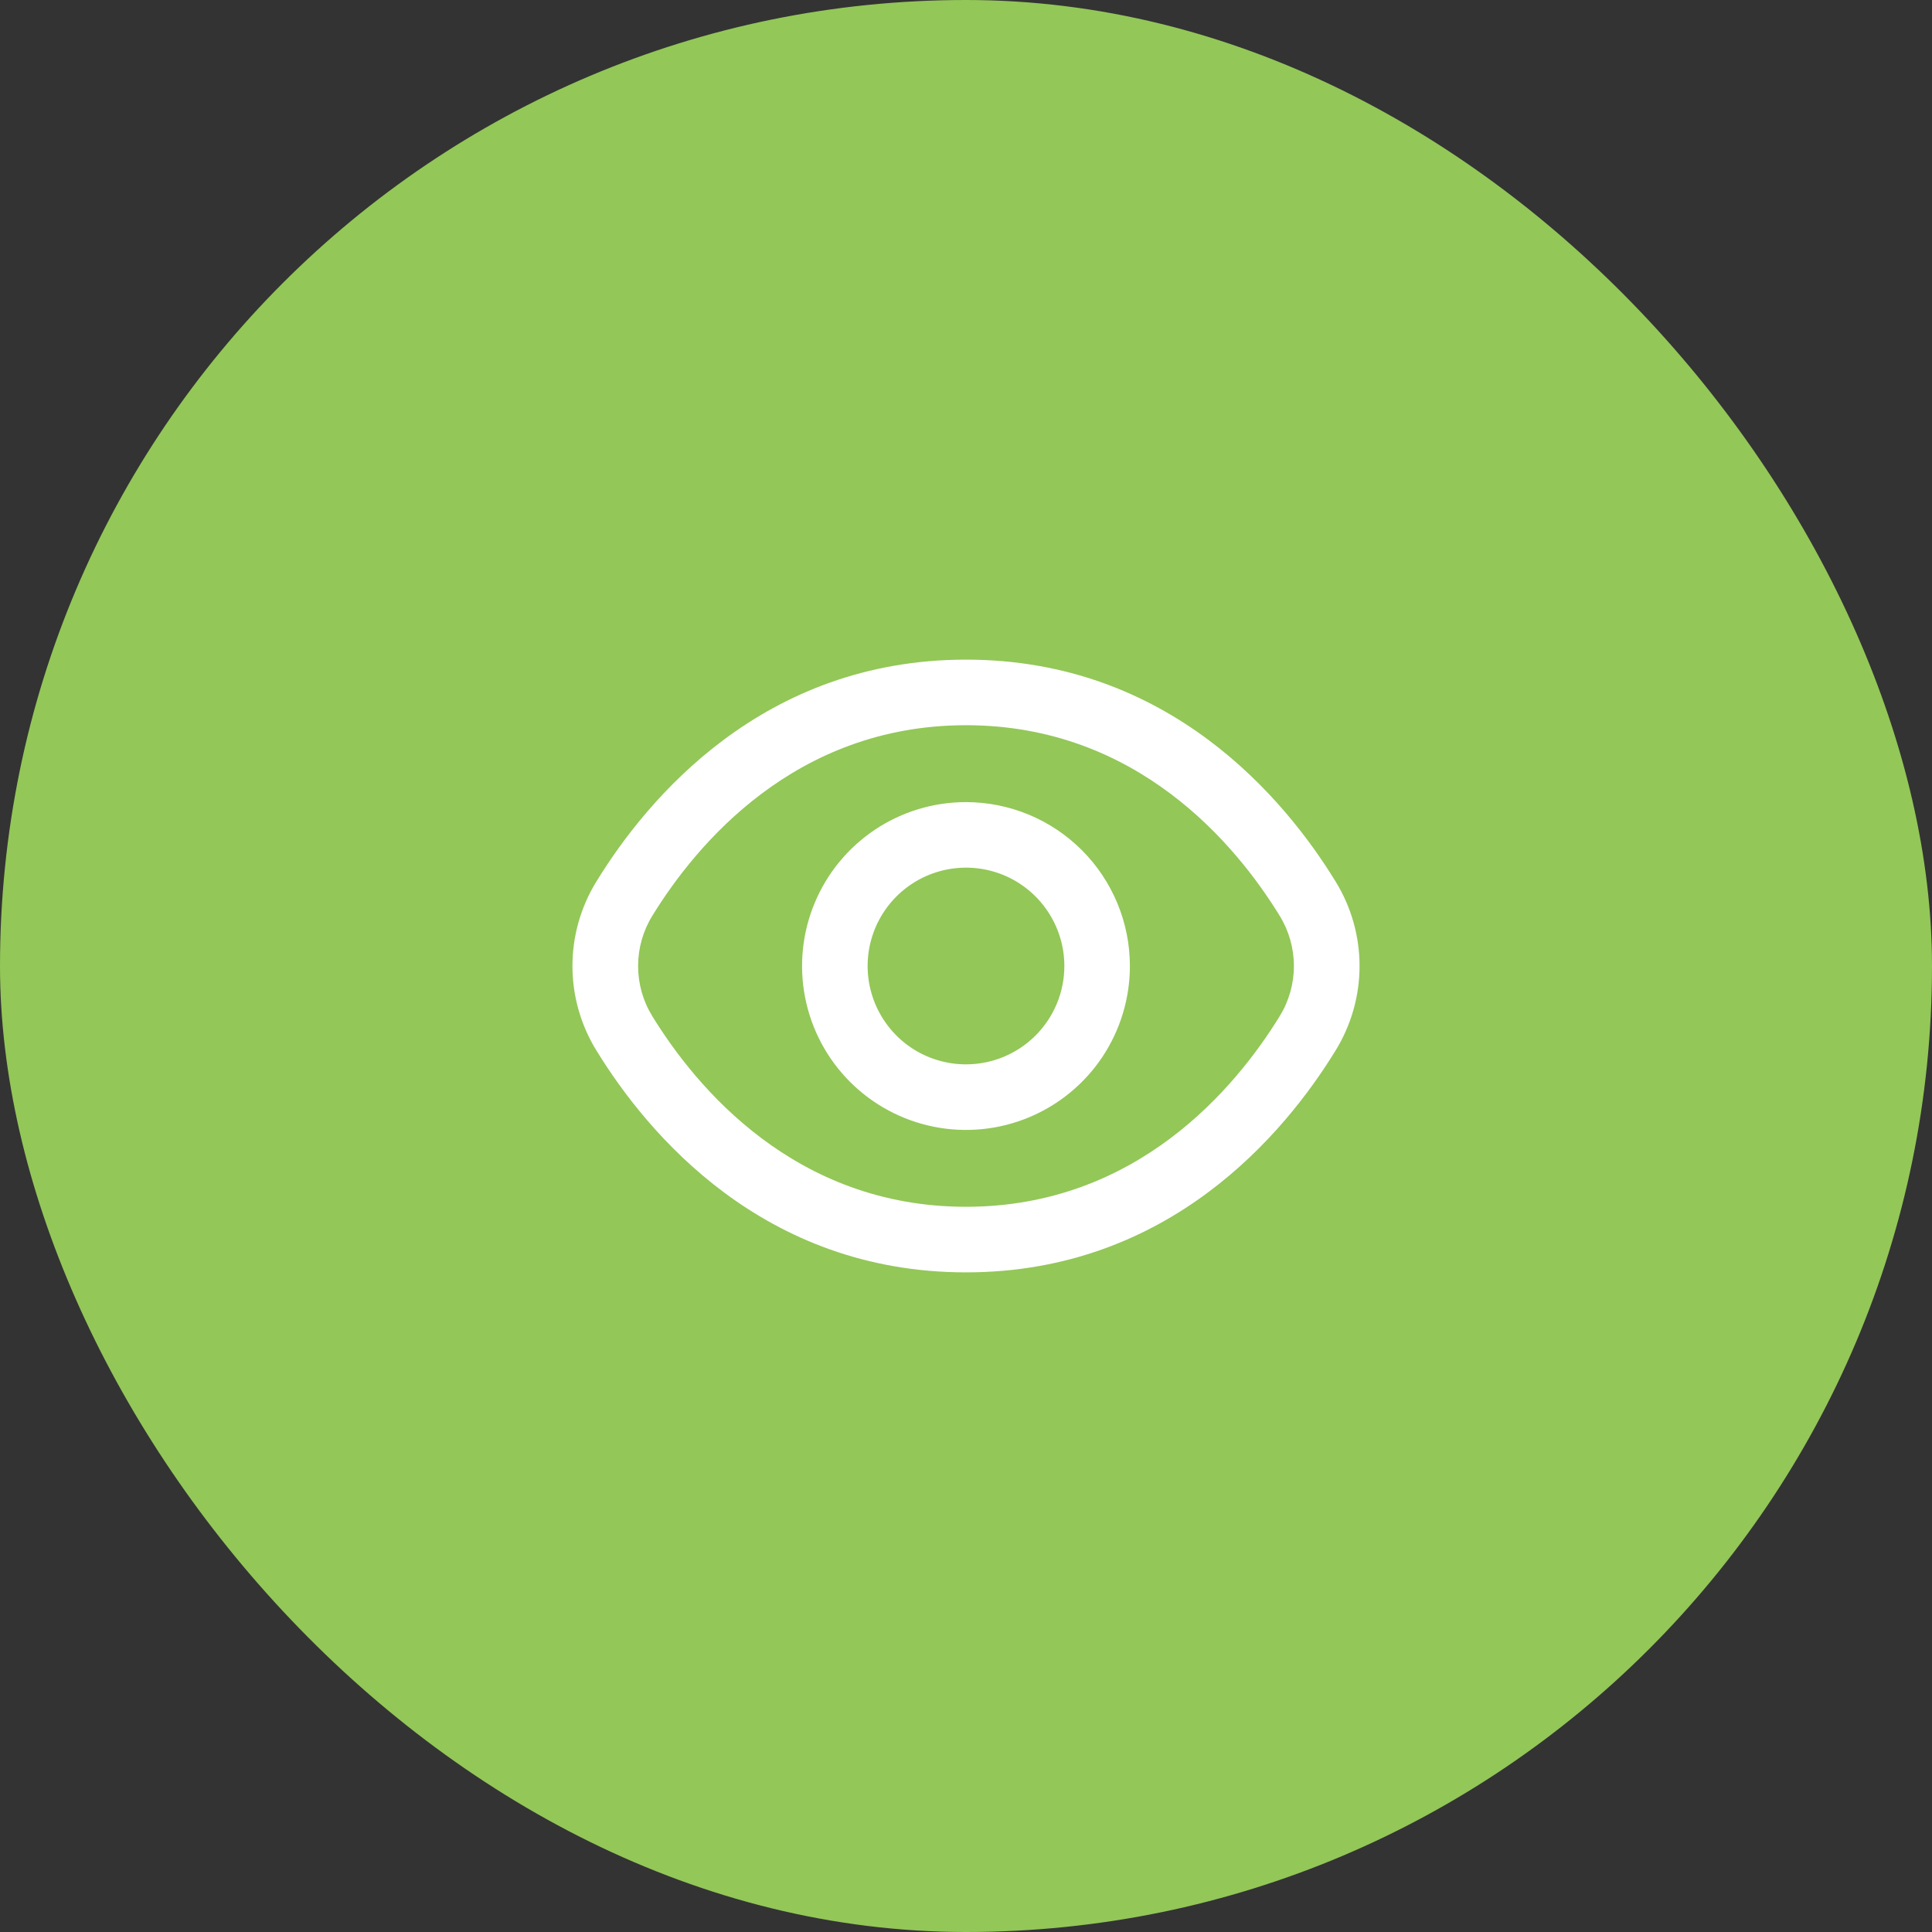
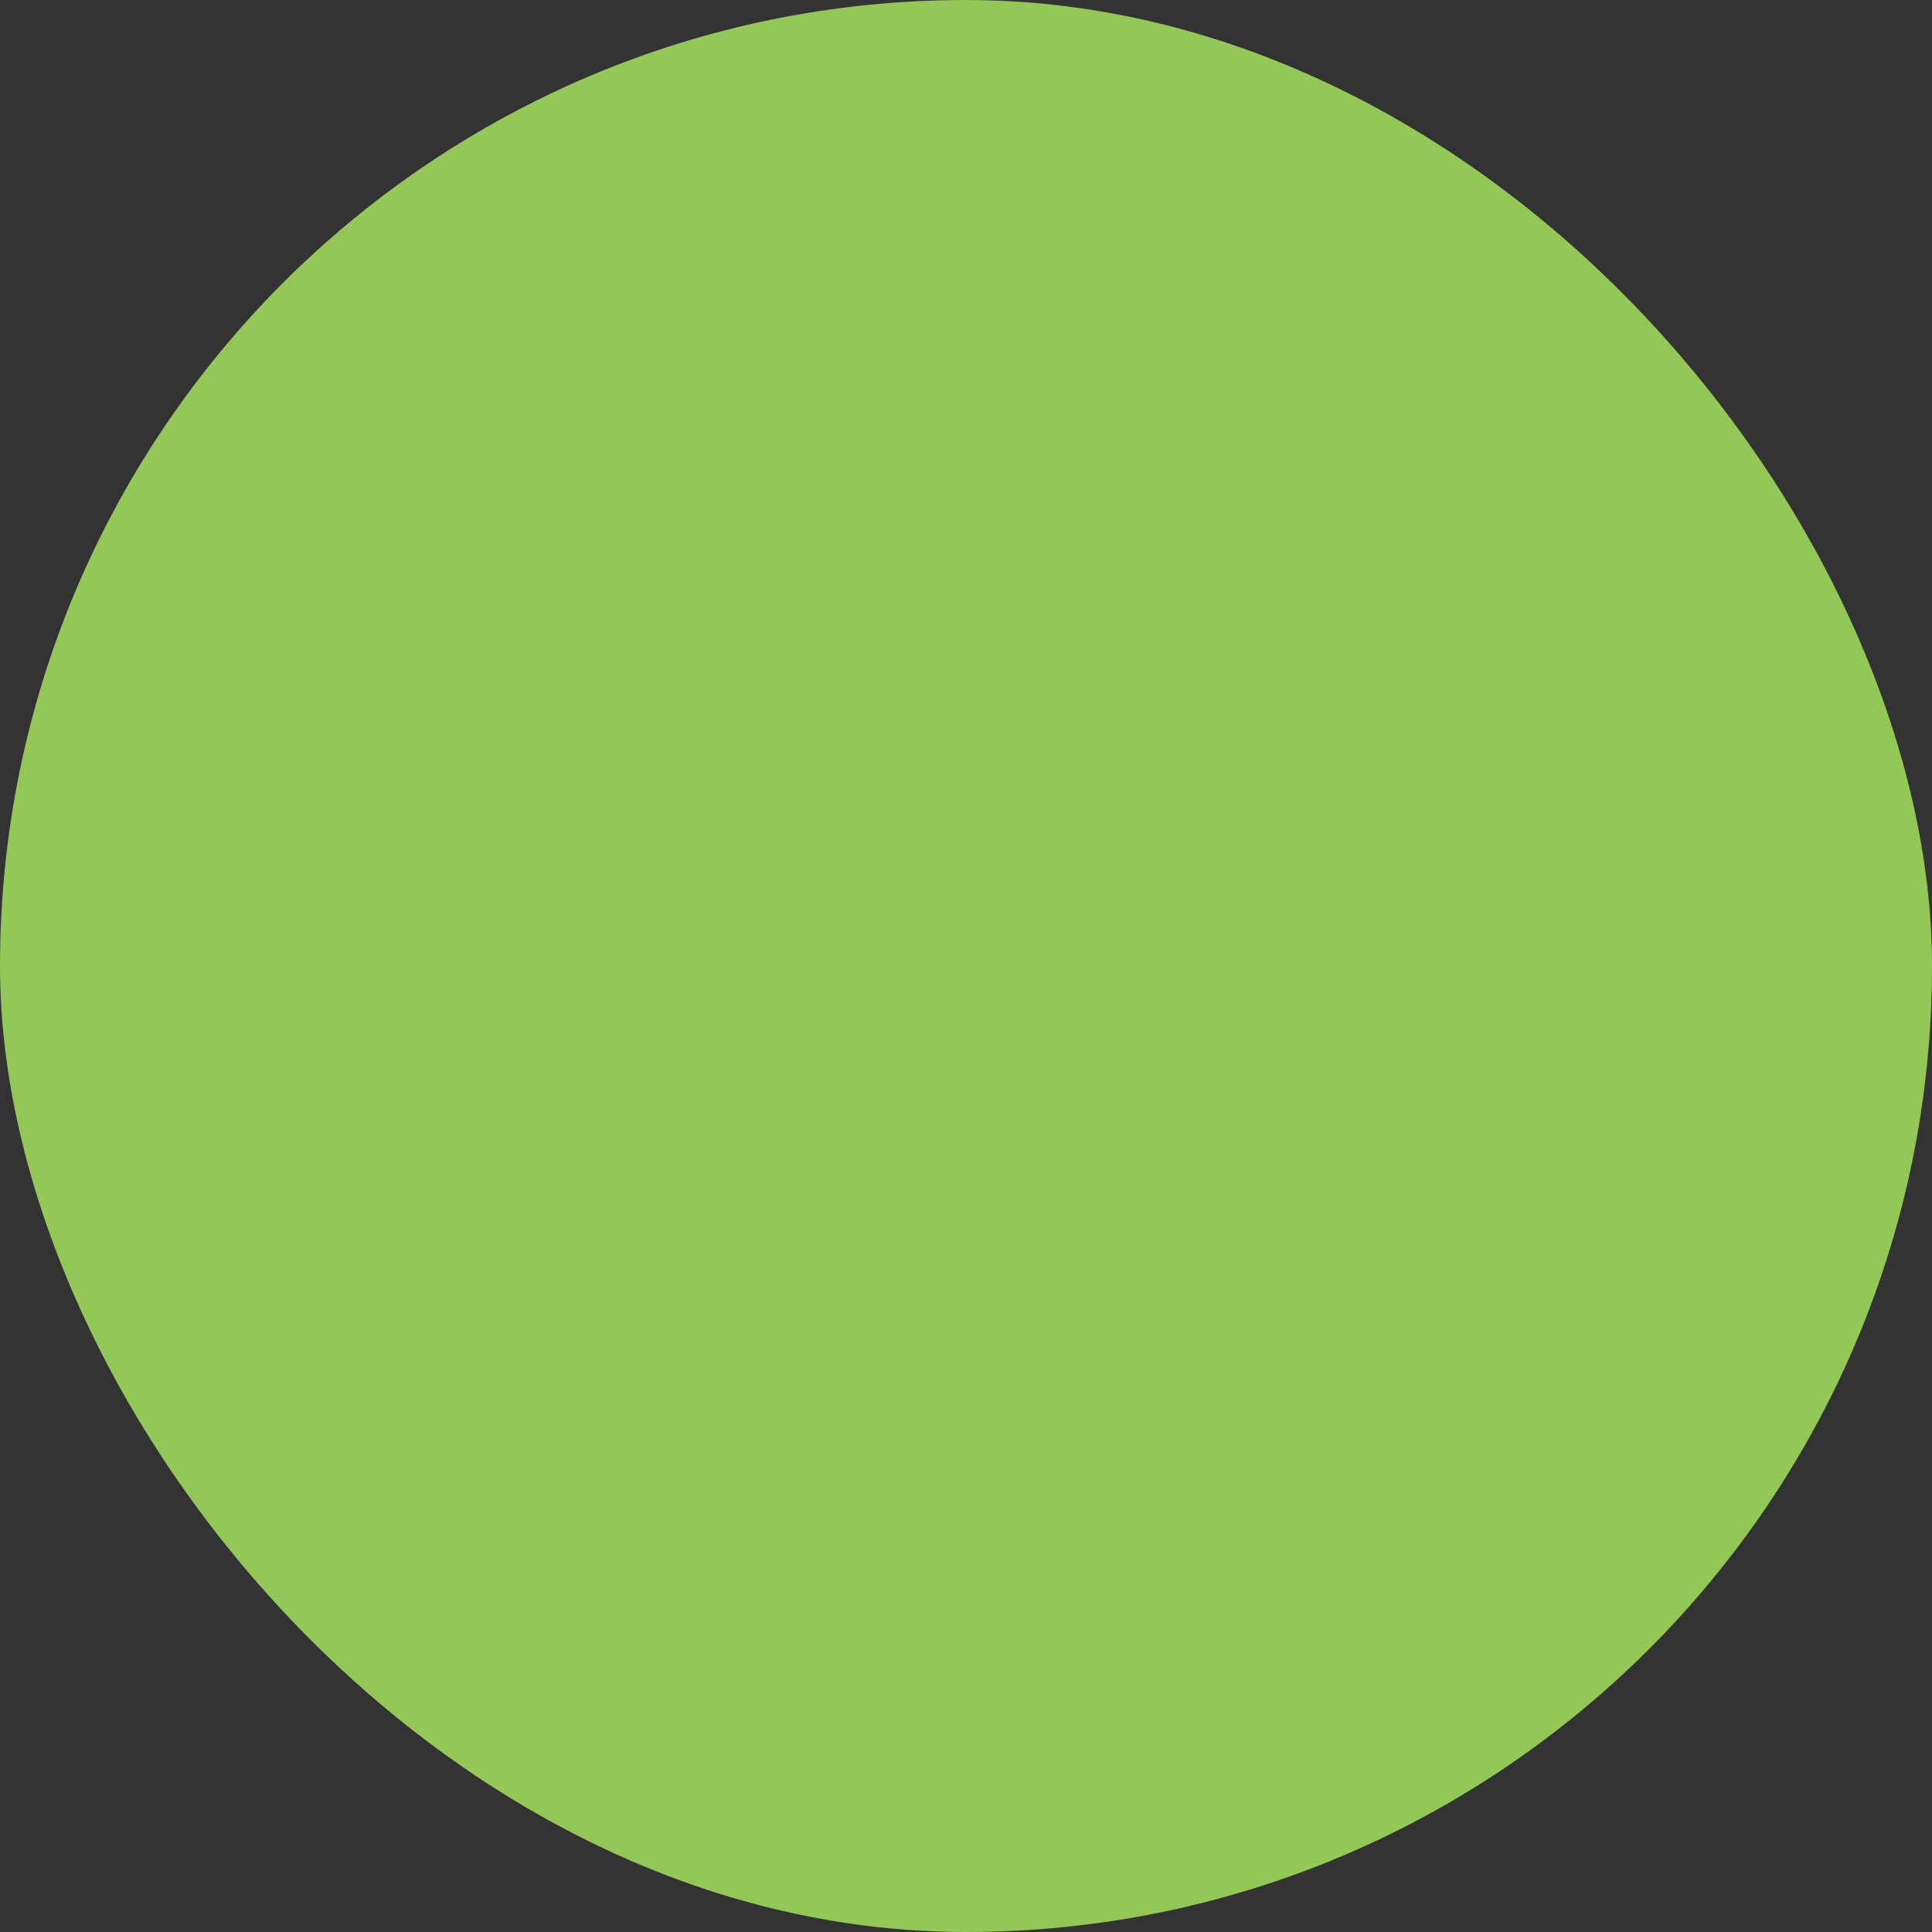
<svg xmlns="http://www.w3.org/2000/svg" width="54" height="54" viewBox="0 0 54 54" fill="none">
  <rect x="0" y="0" width="54" height="54" fill="#333333" stroke="none" />
  <rect width="54" height="54" rx="27" fill="#93C758" />
-   <path d="M37.328 24.635C35.907 22.32 32.674 18.437 27 18.437C21.326 18.437 18.093 22.32 16.672 24.635C16.233 25.346 16 26.165 16 27C16 27.836 16.233 28.654 16.672 29.365C18.093 31.68 21.326 35.563 27 35.563C32.674 35.563 35.907 31.68 37.328 29.365C37.767 28.654 38 27.836 38 27C38 26.165 37.767 25.346 37.328 24.635ZM35.766 28.406C34.545 30.39 31.782 33.73 27 33.73C22.218 33.73 19.455 30.39 18.234 28.406C17.973 27.983 17.835 27.497 17.835 27C17.835 26.504 17.973 26.017 18.234 25.594C19.455 23.61 22.218 20.27 27 20.27C31.782 20.27 34.545 23.606 35.766 25.594C36.027 26.017 36.165 26.504 36.165 27C36.165 27.497 36.027 27.983 35.766 28.406Z" fill="white" />
-   <path d="M27 22.419C26.093 22.419 25.208 22.687 24.454 23.191C23.701 23.694 23.113 24.41 22.767 25.247C22.42 26.084 22.329 27.005 22.506 27.894C22.683 28.783 23.119 29.599 23.76 30.24C24.401 30.881 25.217 31.317 26.106 31.494C26.994 31.671 27.916 31.58 28.753 31.233C29.59 30.886 30.306 30.299 30.809 29.546C31.312 28.792 31.581 27.906 31.581 27C31.58 25.785 31.097 24.621 30.238 23.762C29.379 22.903 28.214 22.42 27 22.419ZM27 29.749C26.456 29.749 25.924 29.588 25.472 29.286C25.02 28.984 24.668 28.554 24.46 28.052C24.252 27.55 24.197 26.997 24.303 26.464C24.41 25.93 24.671 25.441 25.056 25.056C25.44 24.672 25.93 24.41 26.463 24.304C26.997 24.198 27.549 24.252 28.052 24.46C28.554 24.668 28.983 25.021 29.285 25.473C29.587 25.925 29.749 26.456 29.749 27C29.749 27.729 29.459 28.428 28.943 28.944C28.428 29.459 27.729 29.749 27 29.749Z" fill="white" />
</svg>